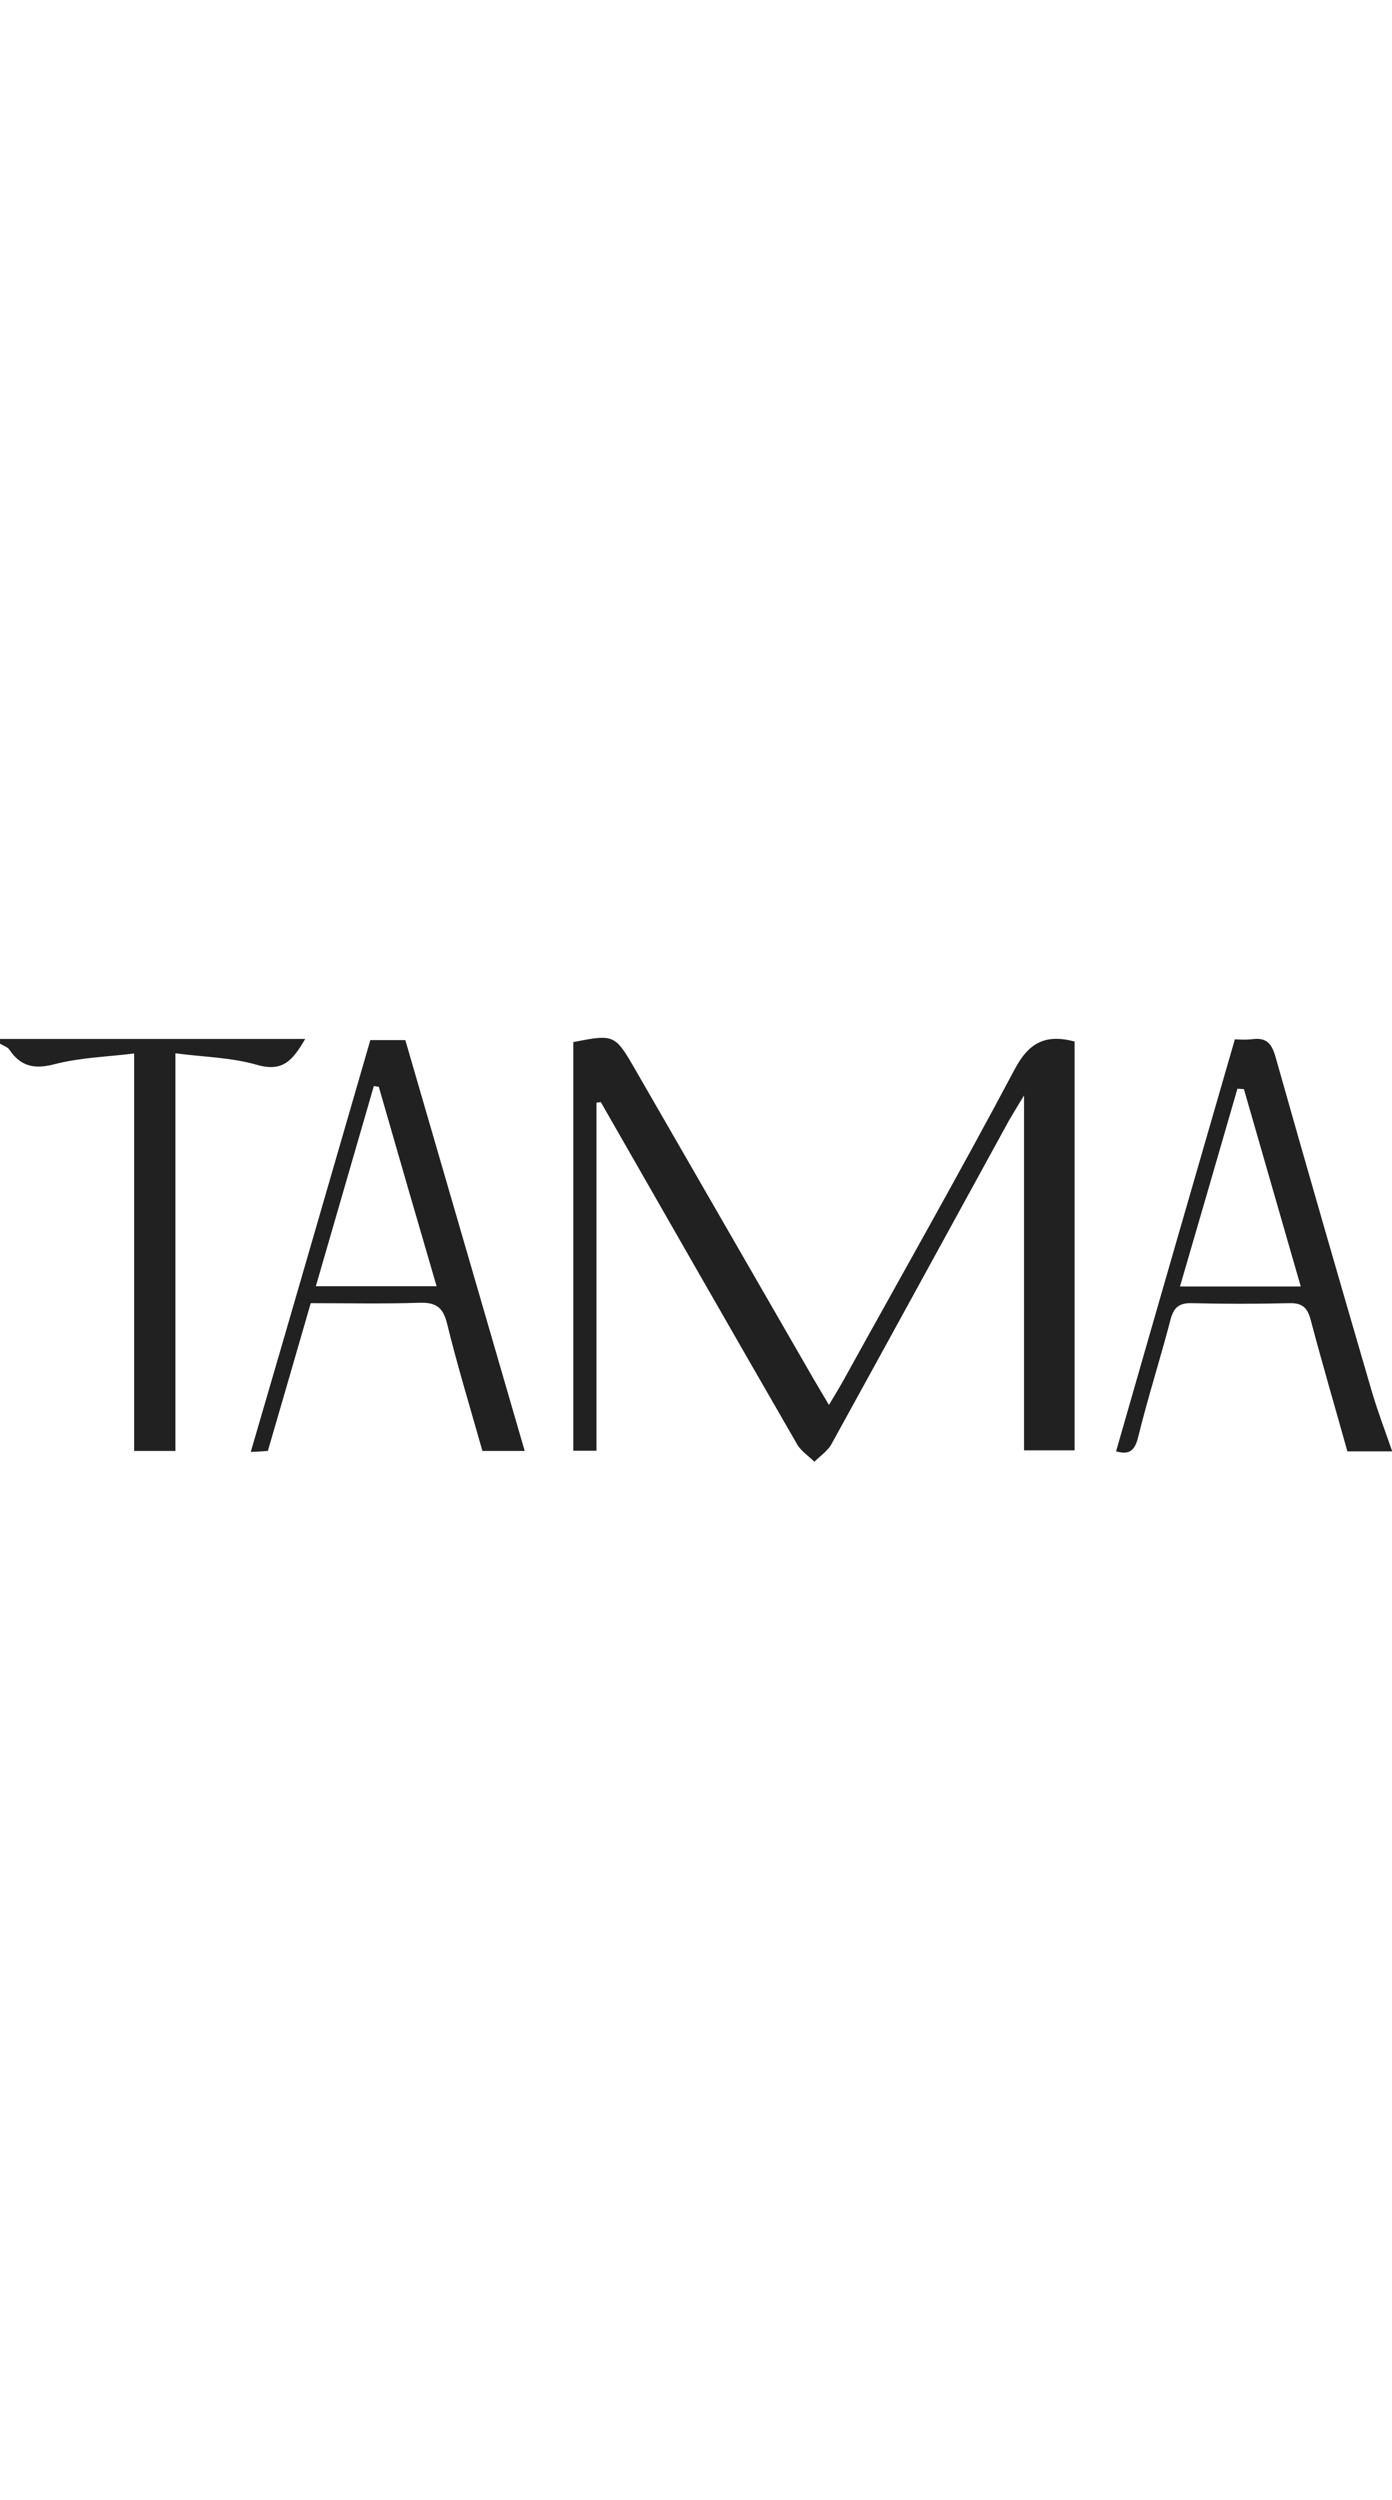
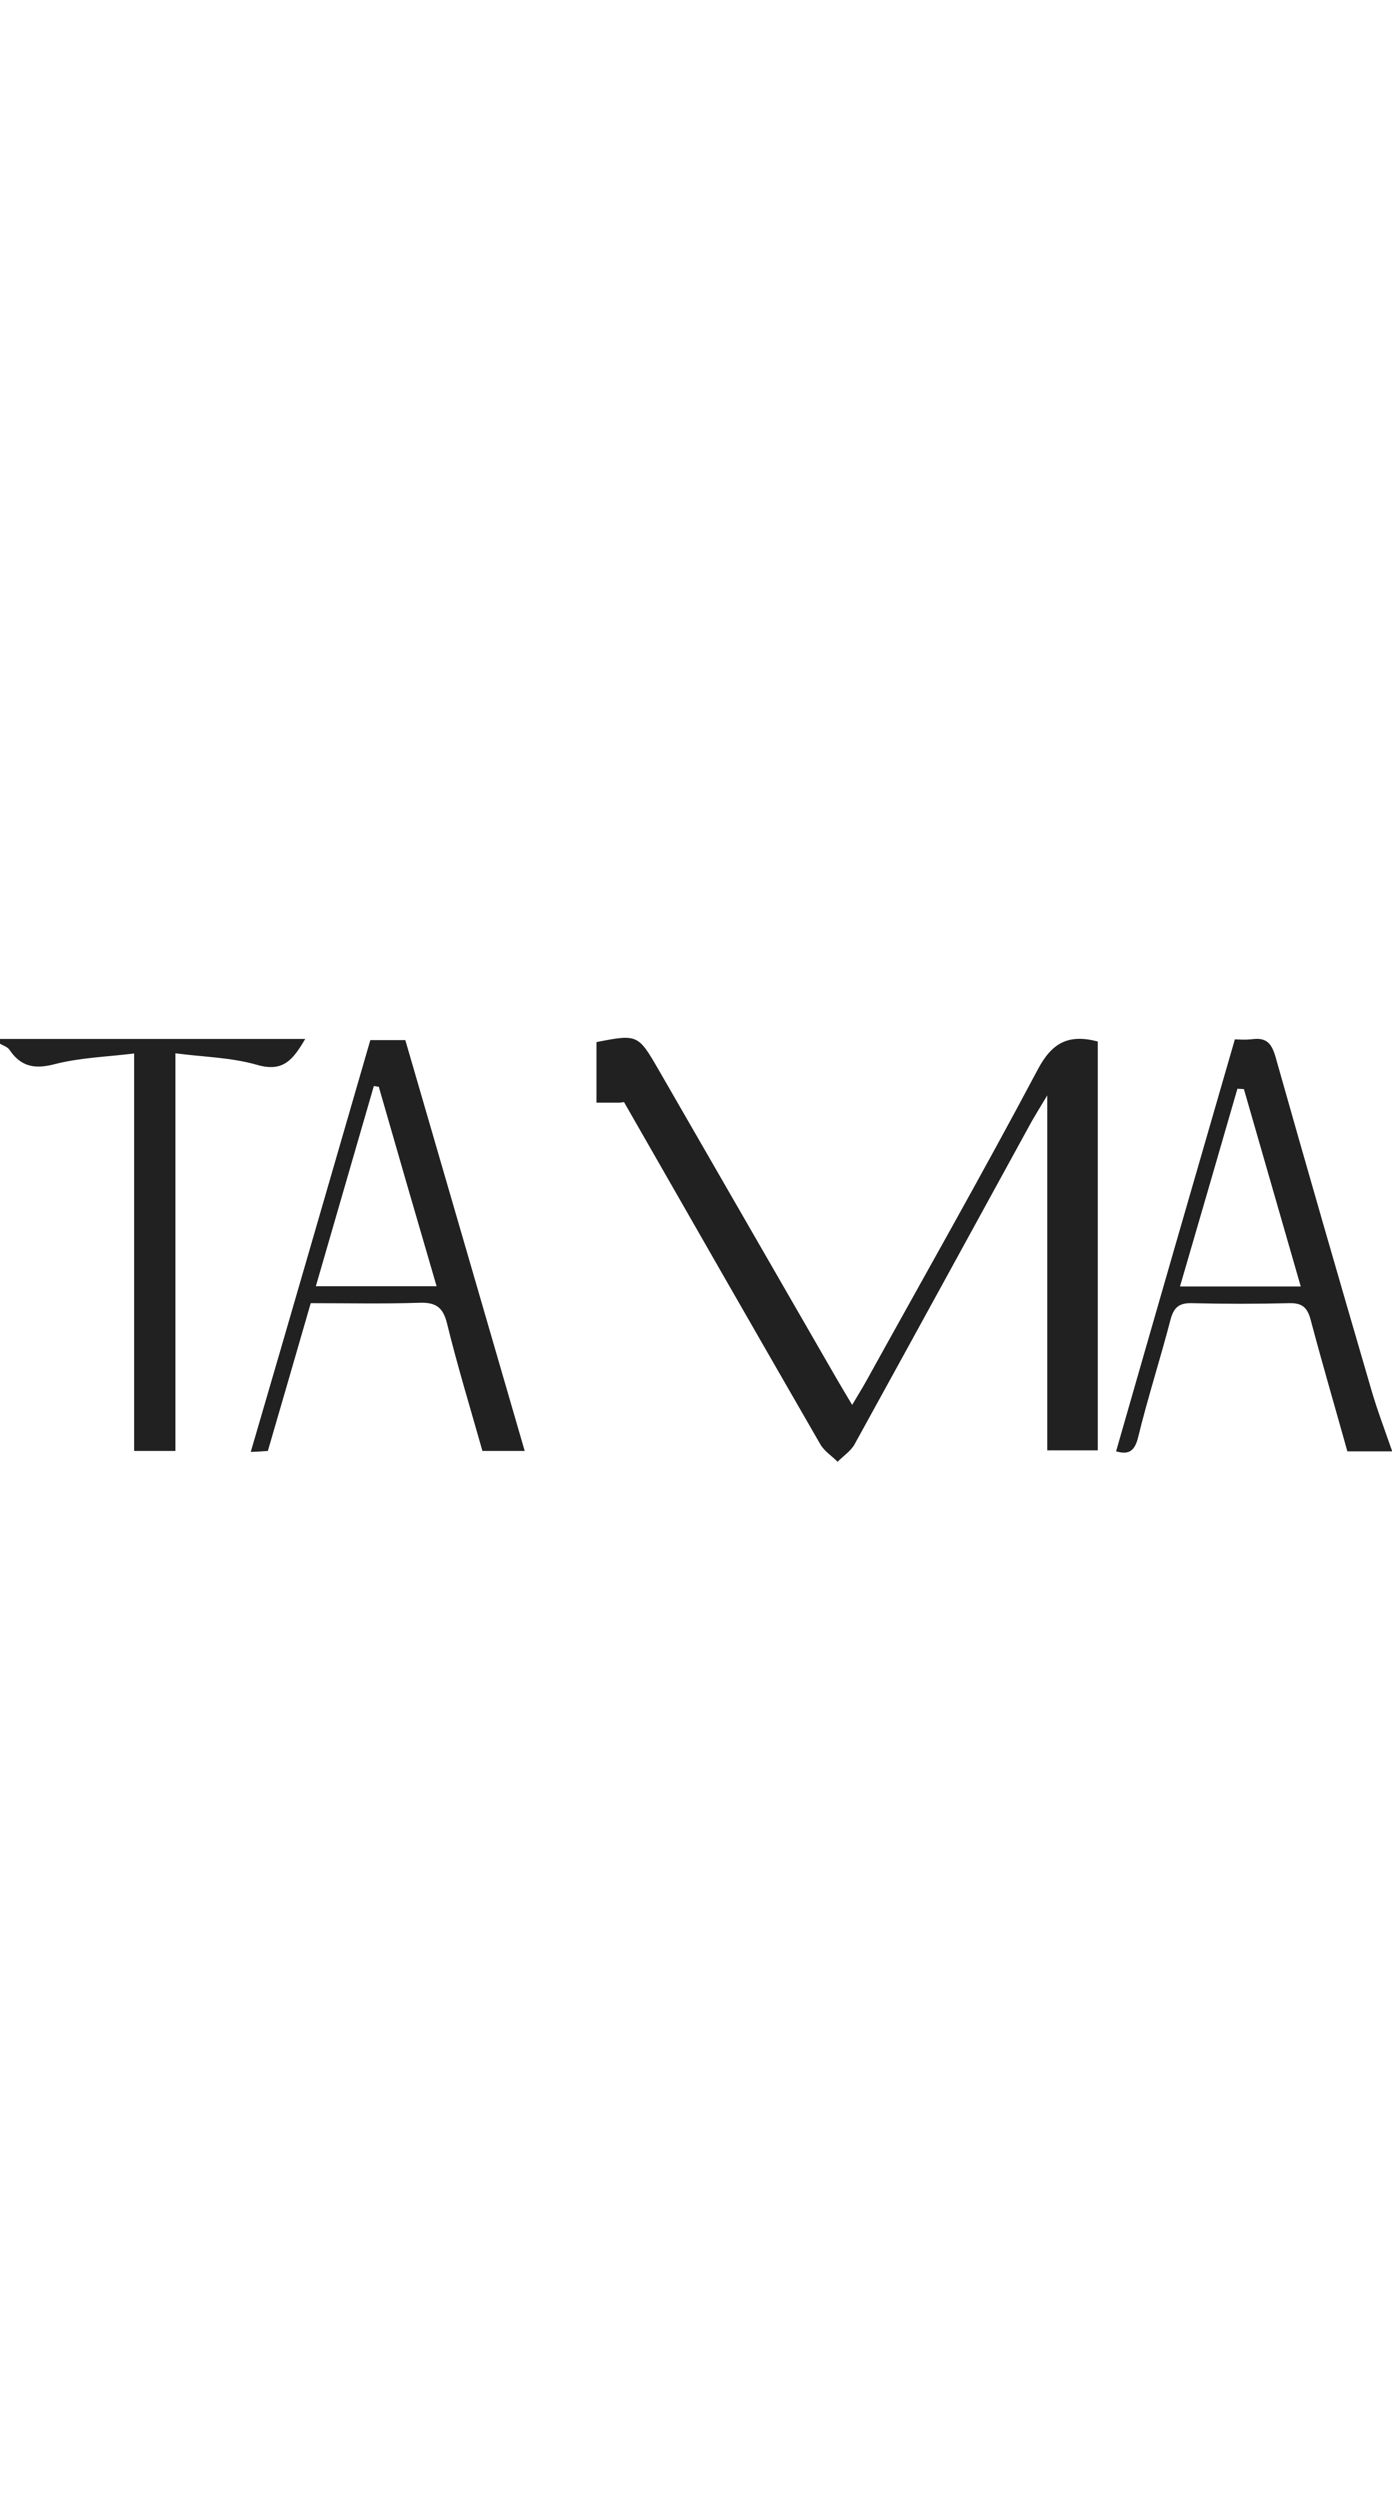
<svg xmlns="http://www.w3.org/2000/svg" version="1.1" id="Capa_1" x="0" y="0" viewBox="0 0 707.8 215.4" style="enable-background:new 0 0 707.8 215.4" xml:space="preserve" width="120">
  <style>.st0{fill:#212121}</style>
-   <path class="st0" d="M0 .5h155.2c-6.2 10.5-11.1 17-24.4 13.2-13.1-3.8-27.1-4-41.6-5.9v202.1h-21V7.9c-14 1.7-27.5 2.1-40.3 5.4C17.6 16 10.6 14.6 4.8 6 3.8 4.5 1.6 3.9 0 2.9V.5zM303.3 32.9v176.9h-11.8V2.1c20.9-4.1 21.2-3.9 31.6 14.1 30.1 52.3 60.3 104.5 90.4 156.8 2.2 3.8 4.5 7.6 8 13.5 2.9-4.9 5.1-8.4 7.1-12 29.2-52.8 59-105.2 87.3-158.5 7.2-13.6 15.6-18.1 30.5-14.2v207.8h-25.7V29.2c-3.8 6.3-5.9 9.7-7.9 13.2-30 54.7-59.9 109.4-90 164-1.9 3.5-5.7 6-8.7 9-3-3-6.8-5.4-8.8-8.9-33.4-57.9-66.6-115.9-99.8-173.9-.8.1-1.5.2-2.2.3zM627.9.7c.9 0 5 .4 9.1-.1 7.2-.9 9.7 2.5 11.6 9.1 15.9 56.3 32.2 112.6 48.6 168.8 3 10.4 6.9 20.6 10.7 31.6h-22.8c-6.3-22.6-12.8-44.7-18.7-67-1.7-6.3-4.5-8.5-11-8.3-16.4.4-32.8.4-49.2 0-6.4-.2-9.3 1.9-11 8.3-5.2 20-11.6 39.8-16.5 59.9-1.9 7.8-5.5 8.7-11.2 7.1C587.4 140.7 607.3 71.8 627.9.7zm4.6 25.3c-1.1-.1-2.2-.1-3.3-.2C619.6 59 610 92.1 600 126.3h61.4C651.5 92 642 59 632.5 26zM188.3 1.1h17.8c20.1 69.2 40.4 138.8 60.7 208.8h-21.5c-6.2-21.9-12.7-43.2-18-64.8-2.1-8.5-5.9-10.8-14.3-10.5-18 .6-36 .2-55 .2-7.2 24.9-14.3 49.4-21.8 75.1-2.5.2-5.9.4-8.7.5 20.3-69.3 40.2-138.3 60.8-209.3zm4.3 23.7c-.8-.1-1.7-.2-2.5-.4-9.8 33.7-19.5 67.4-29.5 101.8H222c-10.1-34.5-19.8-68-29.4-101.4z" />
+   <path class="st0" d="M0 .5h155.2c-6.2 10.5-11.1 17-24.4 13.2-13.1-3.8-27.1-4-41.6-5.9v202.1h-21V7.9c-14 1.7-27.5 2.1-40.3 5.4C17.6 16 10.6 14.6 4.8 6 3.8 4.5 1.6 3.9 0 2.9V.5zM303.3 32.9v176.9V2.1c20.9-4.1 21.2-3.9 31.6 14.1 30.1 52.3 60.3 104.5 90.4 156.8 2.2 3.8 4.5 7.6 8 13.5 2.9-4.9 5.1-8.4 7.1-12 29.2-52.8 59-105.2 87.3-158.5 7.2-13.6 15.6-18.1 30.5-14.2v207.8h-25.7V29.2c-3.8 6.3-5.9 9.7-7.9 13.2-30 54.7-59.9 109.4-90 164-1.9 3.5-5.7 6-8.7 9-3-3-6.8-5.4-8.8-8.9-33.4-57.9-66.6-115.9-99.8-173.9-.8.1-1.5.2-2.2.3zM627.9.7c.9 0 5 .4 9.1-.1 7.2-.9 9.7 2.5 11.6 9.1 15.9 56.3 32.2 112.6 48.6 168.8 3 10.4 6.9 20.6 10.7 31.6h-22.8c-6.3-22.6-12.8-44.7-18.7-67-1.7-6.3-4.5-8.5-11-8.3-16.4.4-32.8.4-49.2 0-6.4-.2-9.3 1.9-11 8.3-5.2 20-11.6 39.8-16.5 59.9-1.9 7.8-5.5 8.7-11.2 7.1C587.4 140.7 607.3 71.8 627.9.7zm4.6 25.3c-1.1-.1-2.2-.1-3.3-.2C619.6 59 610 92.1 600 126.3h61.4C651.5 92 642 59 632.5 26zM188.3 1.1h17.8c20.1 69.2 40.4 138.8 60.7 208.8h-21.5c-6.2-21.9-12.7-43.2-18-64.8-2.1-8.5-5.9-10.8-14.3-10.5-18 .6-36 .2-55 .2-7.2 24.9-14.3 49.4-21.8 75.1-2.5.2-5.9.4-8.7.5 20.3-69.3 40.2-138.3 60.8-209.3zm4.3 23.7c-.8-.1-1.7-.2-2.5-.4-9.8 33.7-19.5 67.4-29.5 101.8H222c-10.1-34.5-19.8-68-29.4-101.4z" />
</svg>